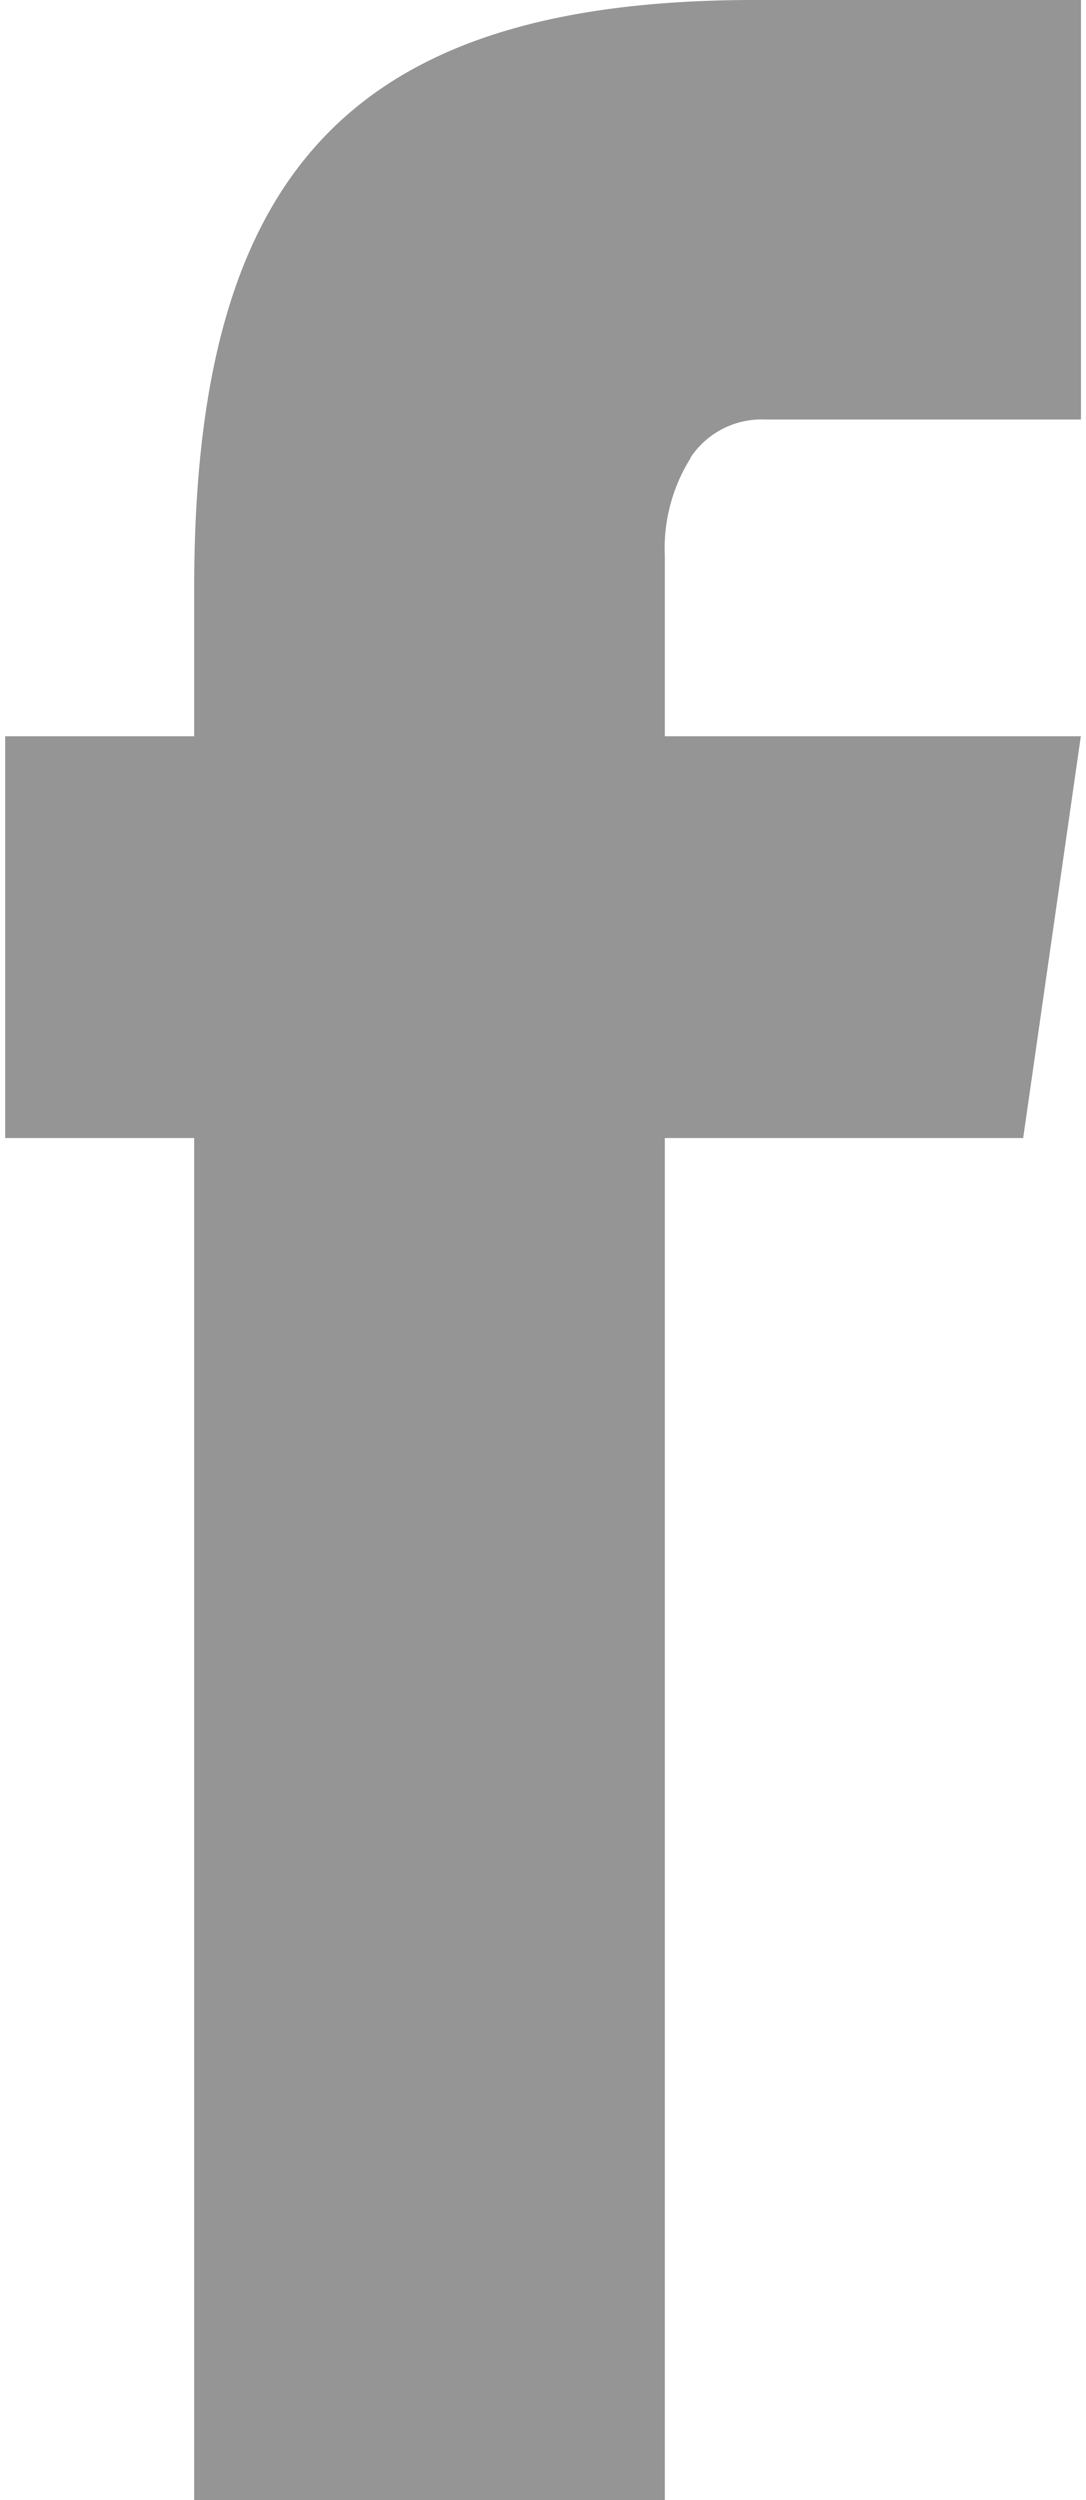
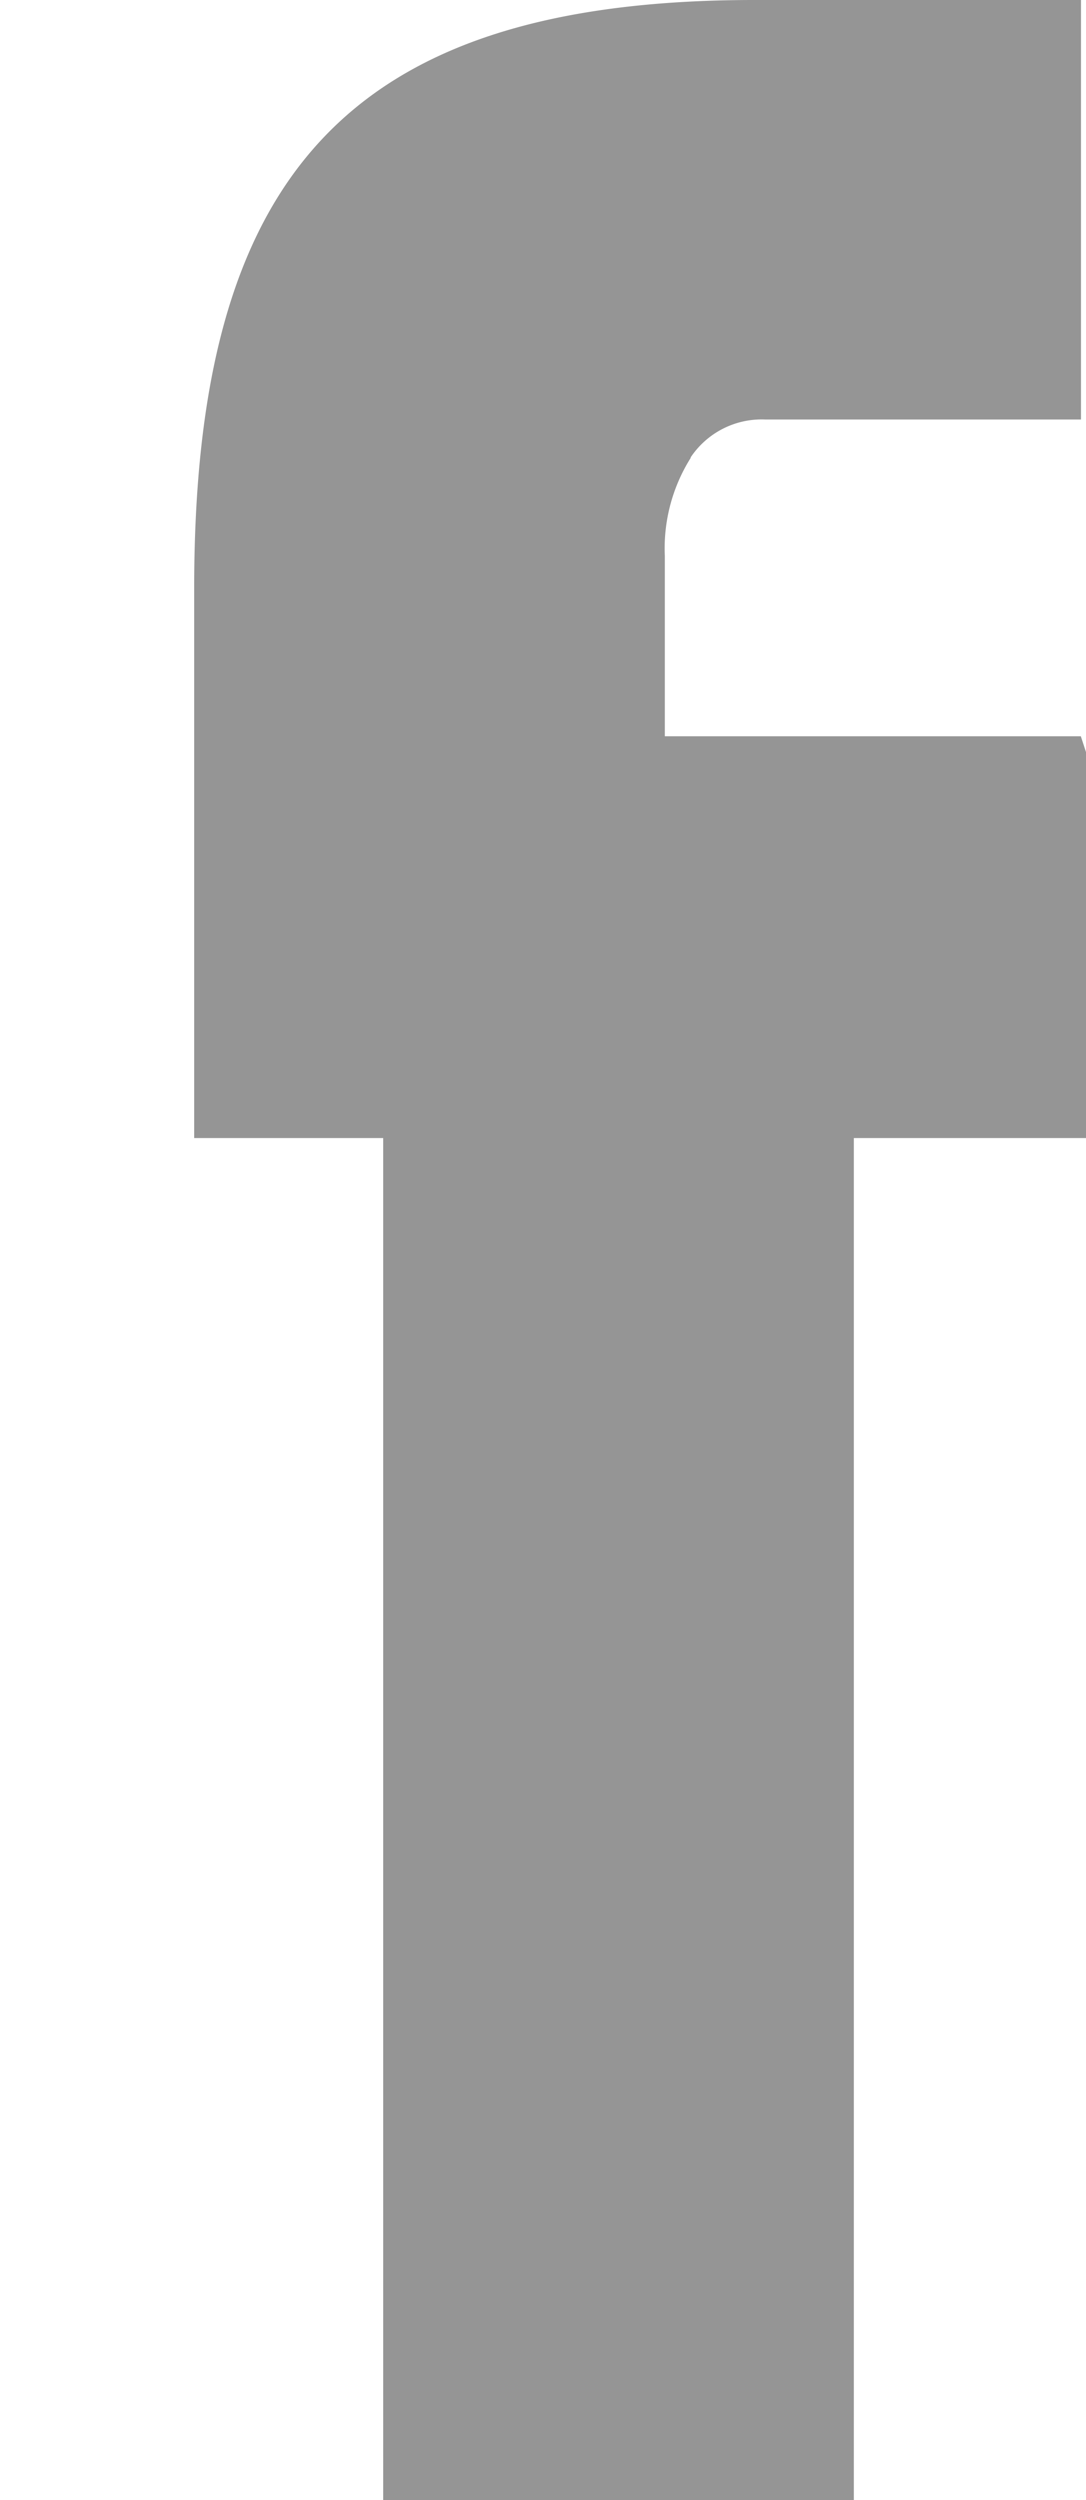
<svg xmlns="http://www.w3.org/2000/svg" width="10" height="23" viewBox="0 0 71.65 166.38">
  <g data-name="Слой 2">
-     <path d="M45.66 30.44a5.69 5.69 0 0 1 5-2.52h21V0H49.91C22.53 0 12.59 12 12.59 39.15V49H0v26.74h12.59v90.64h31.35V75.74h23.87L71.65 49H43.94V37a11.31 11.31 0 0 1 1.72-6.52" style="fill:#959595" data-name="Слой 1" />
+     <path d="M45.66 30.44a5.69 5.69 0 0 1 5-2.52h21V0H49.91C22.53 0 12.59 12 12.59 39.15V49v26.74h12.59v90.64h31.35V75.74h23.87L71.65 49H43.94V37a11.31 11.31 0 0 1 1.72-6.52" style="fill:#959595" data-name="Слой 1" />
  </g>
</svg>